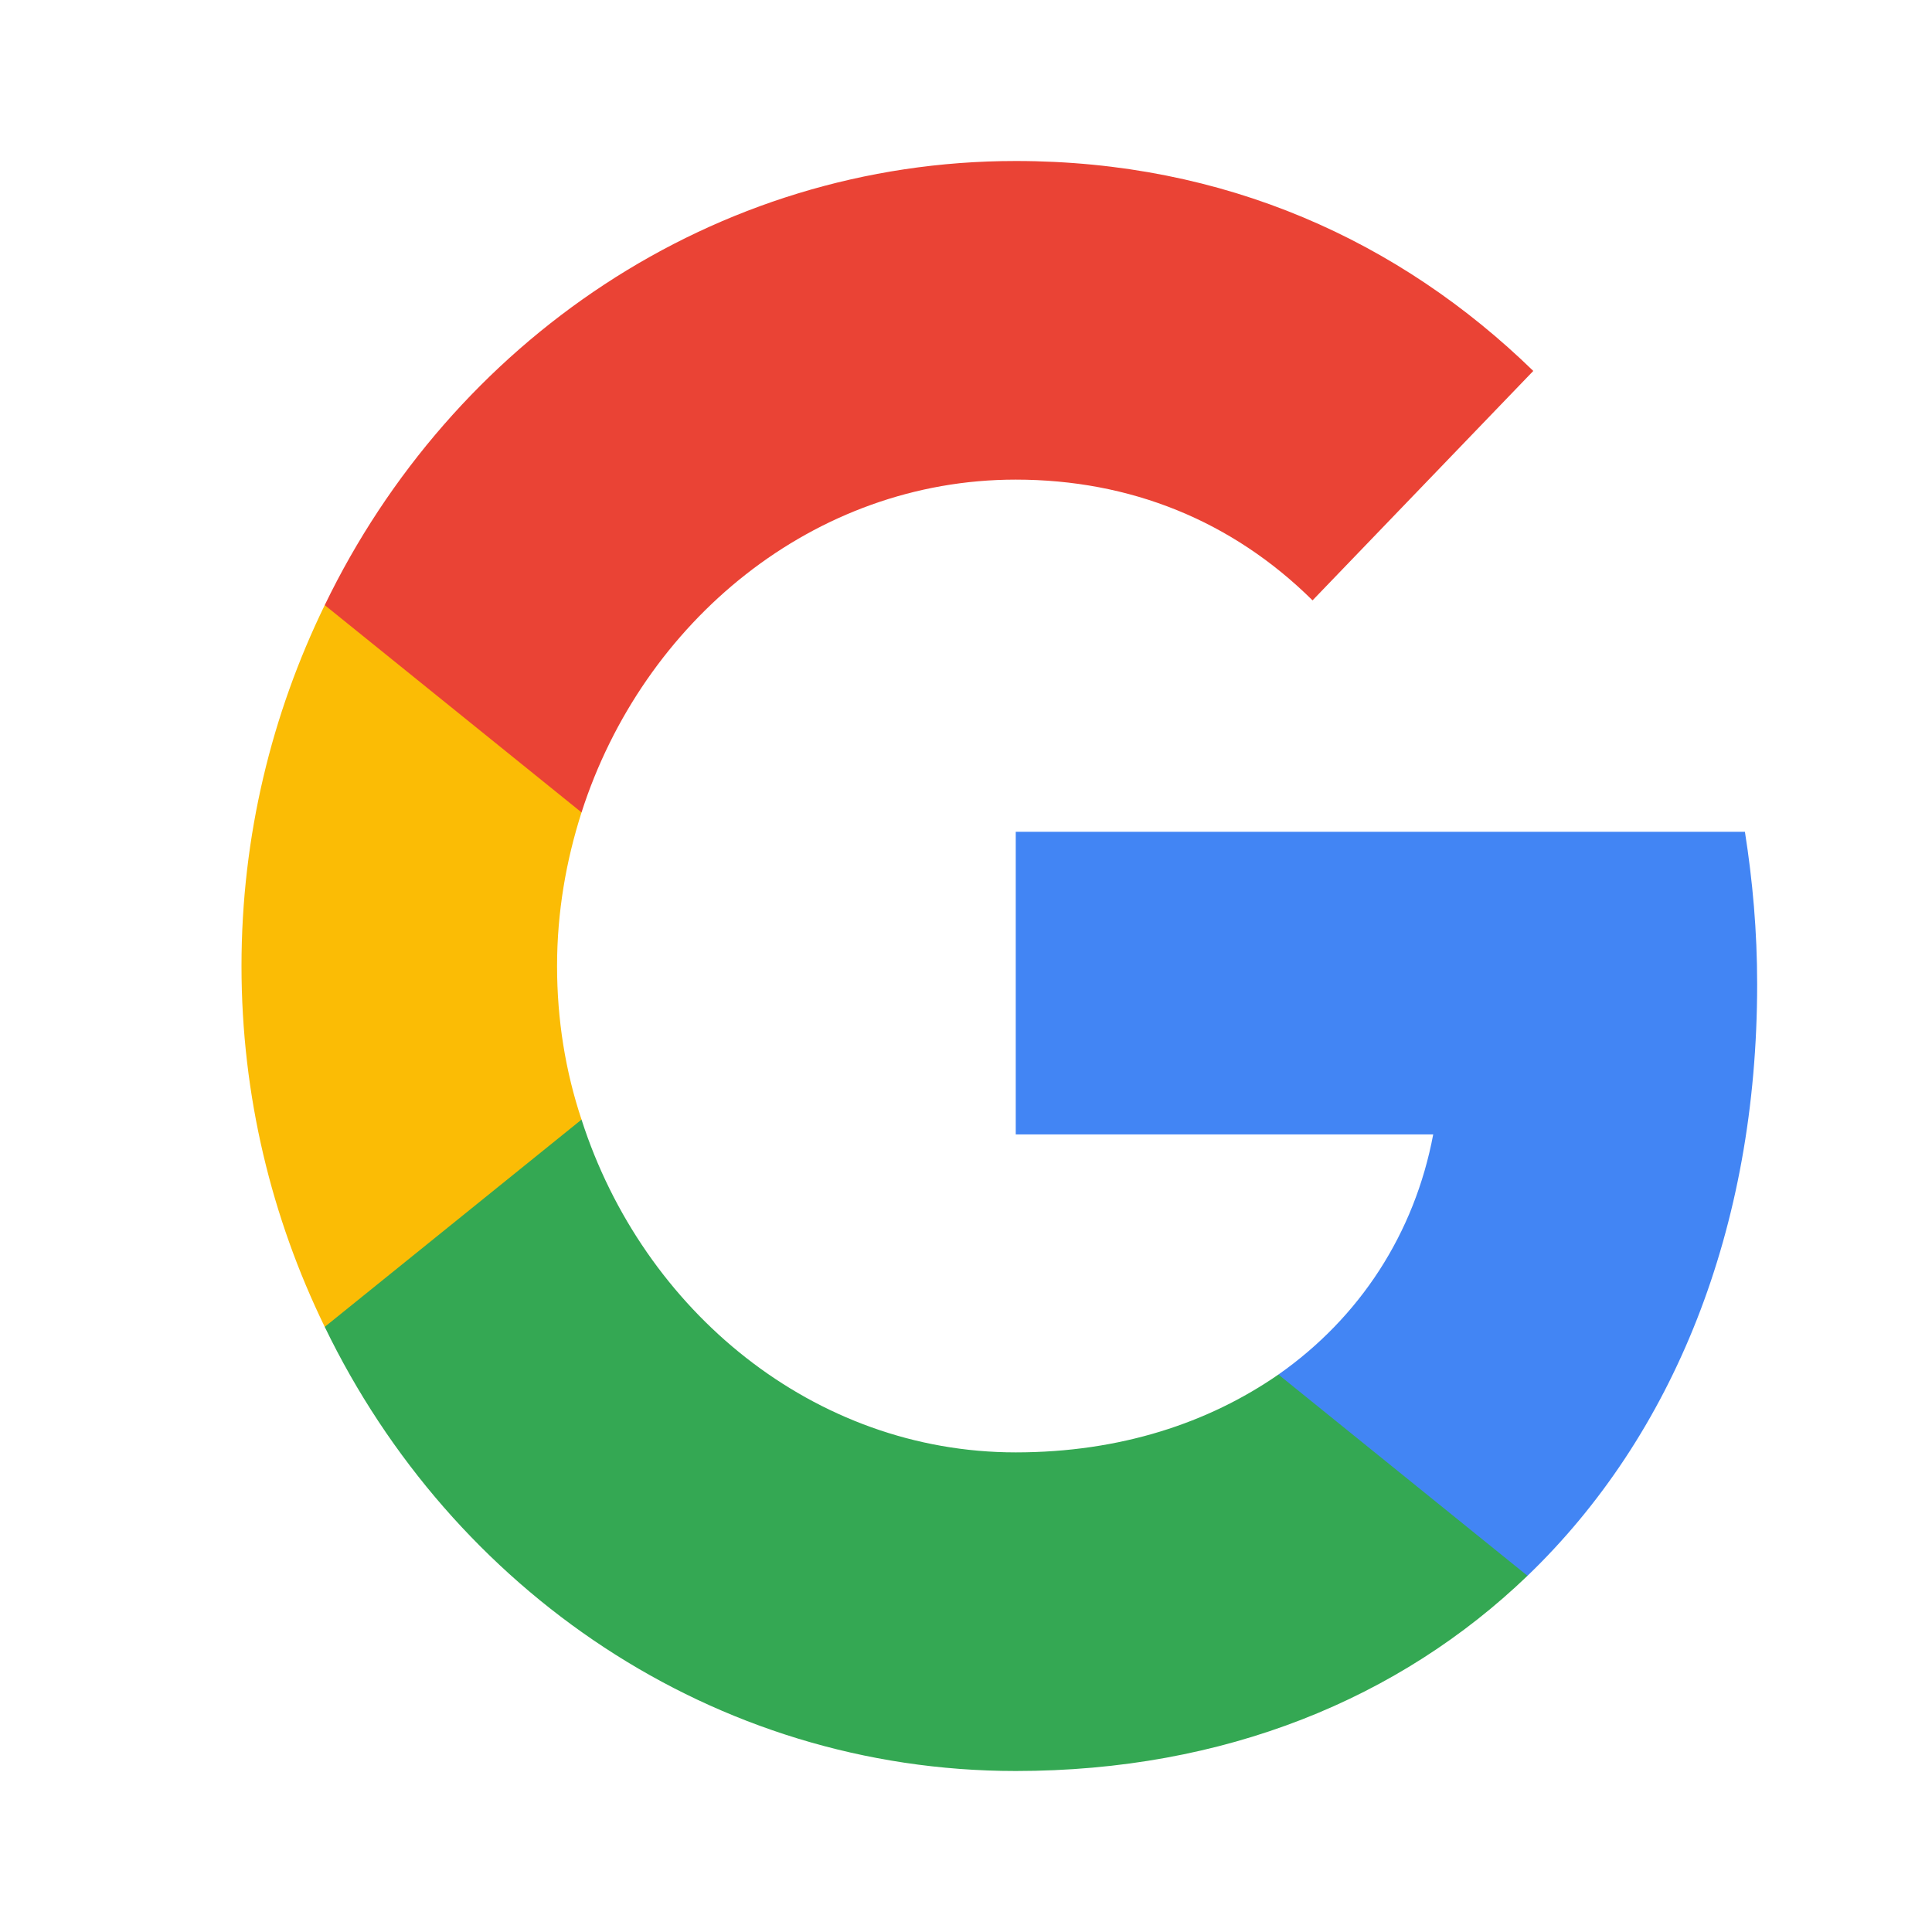
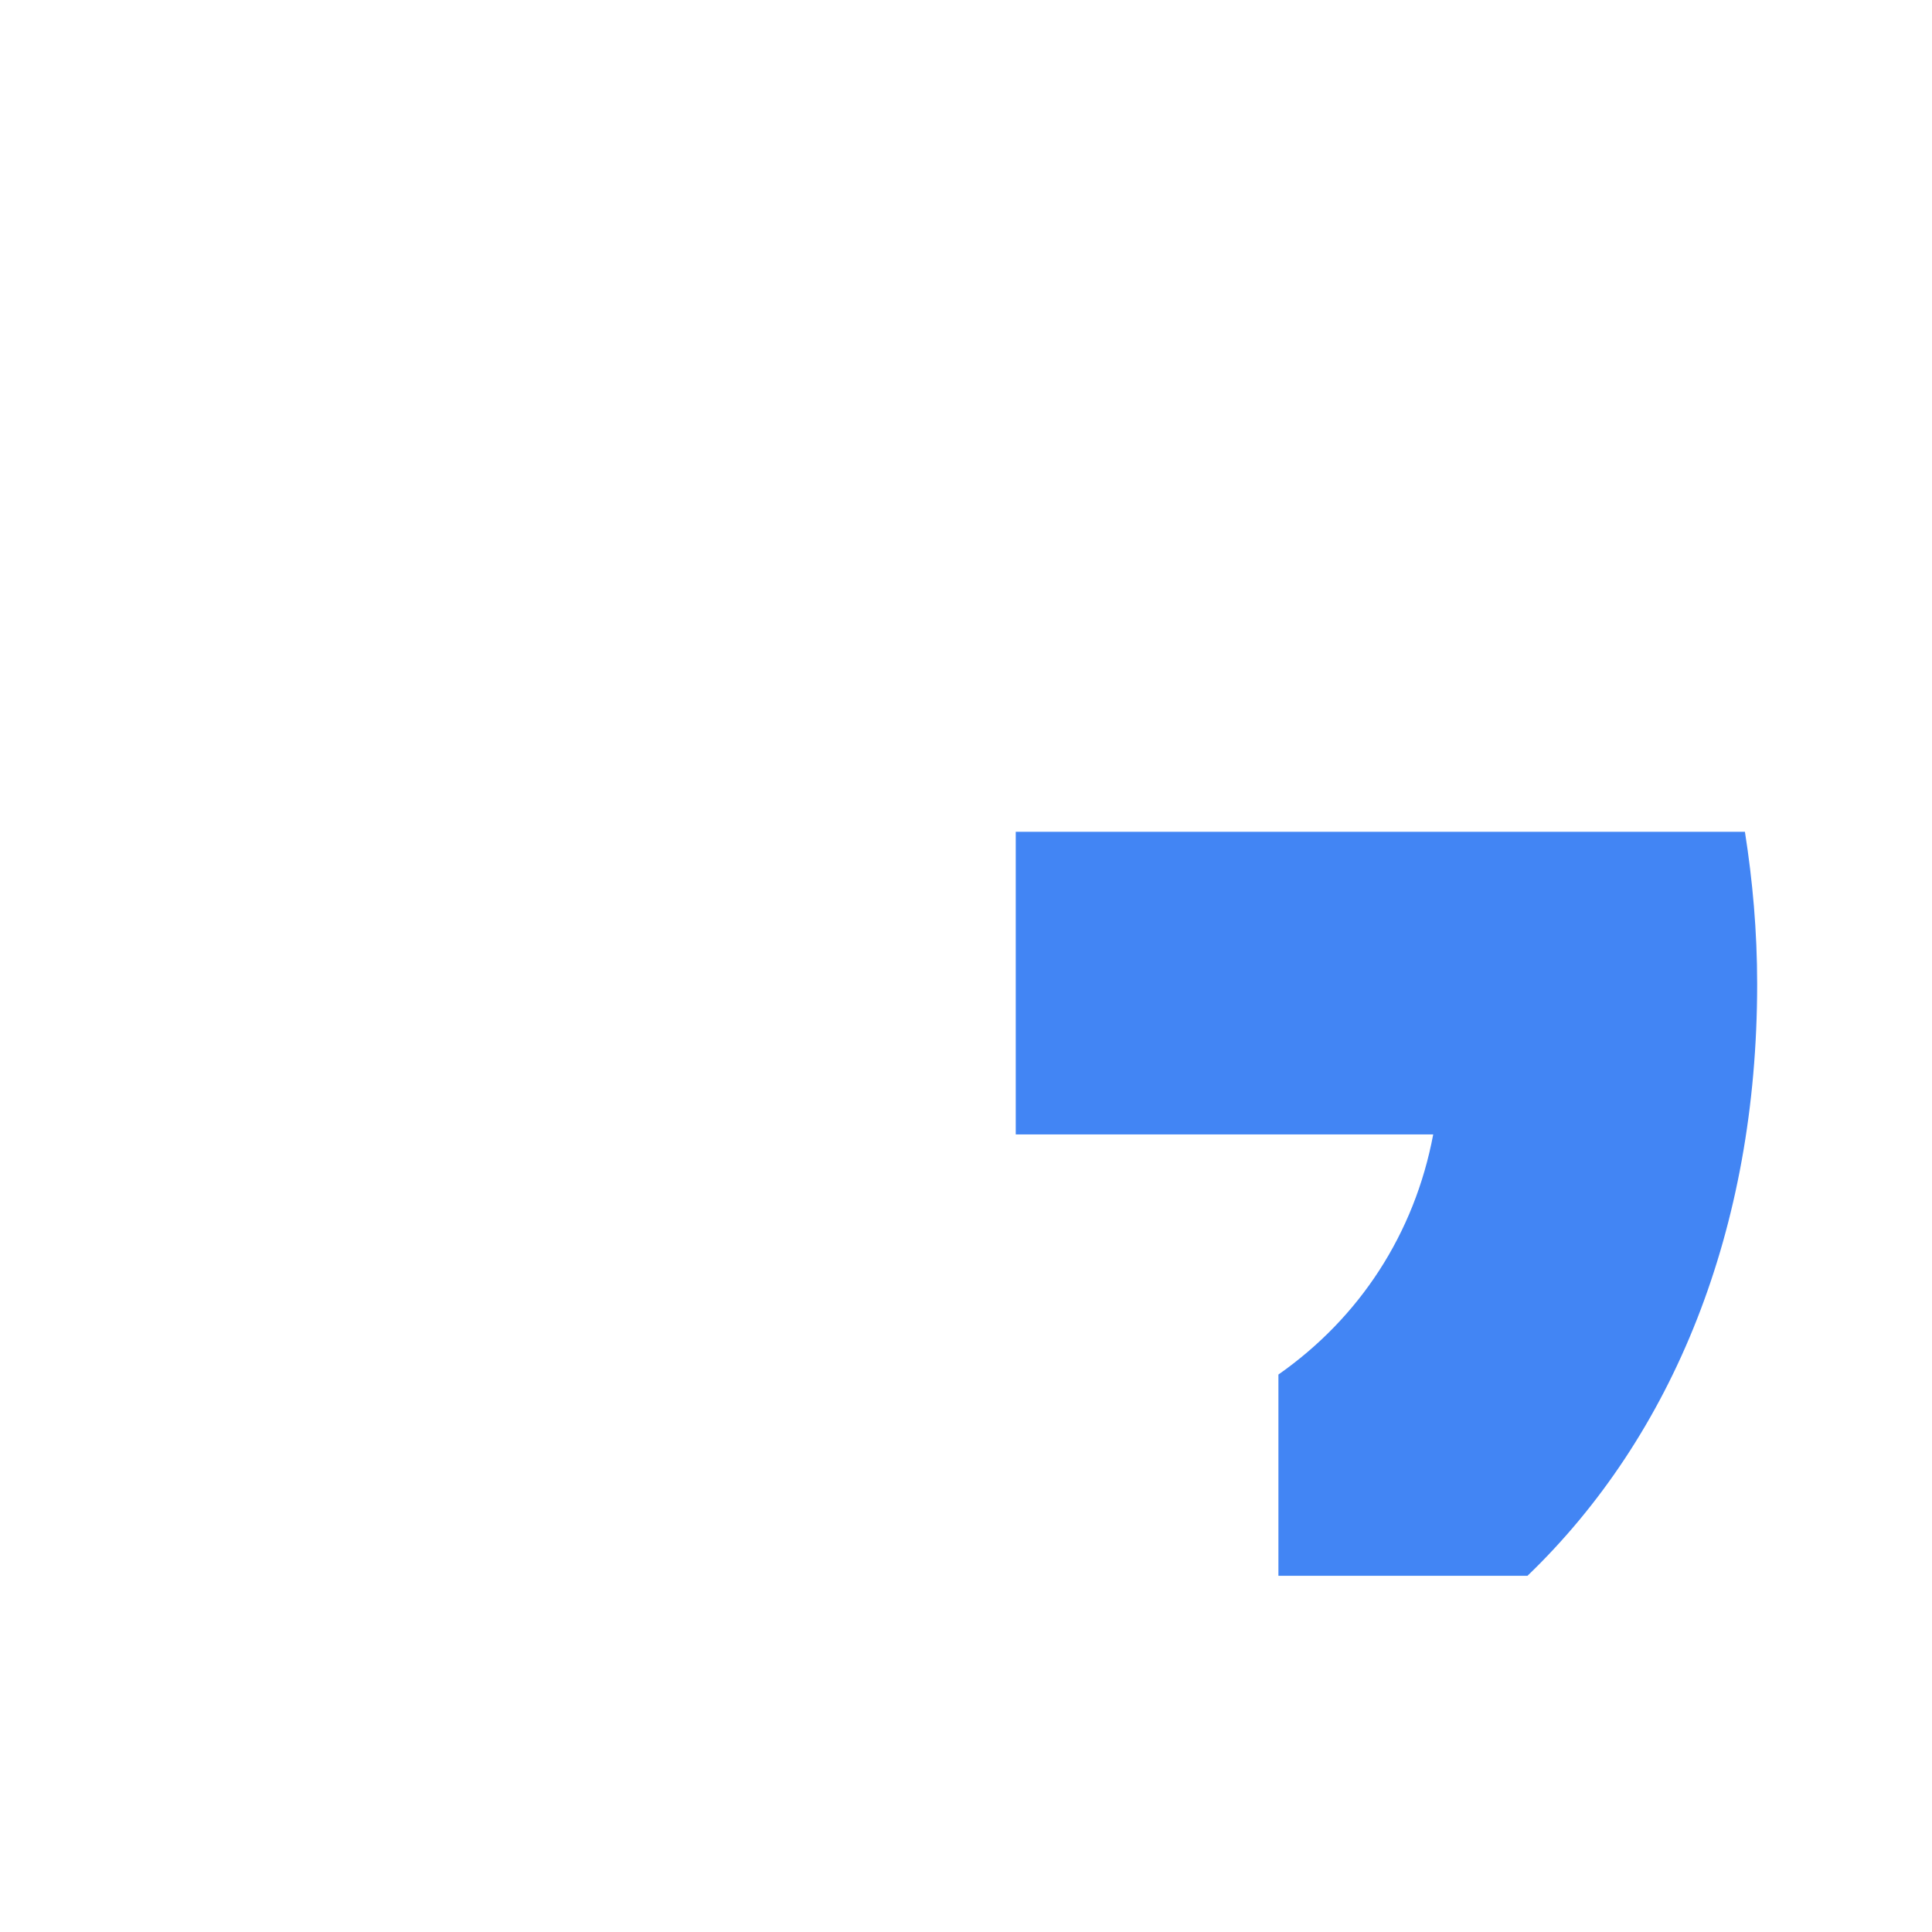
<svg xmlns="http://www.w3.org/2000/svg" width="24" height="24" viewBox="0 0 24 24" fill="none">
  <path d="M21.828 12.225C21.828 11.567 21.772 10.942 21.676 10.333H12.618V14.092H17.804C17.572 15.325 16.891 16.367 15.881 17.075V19.575H18.975C20.786 17.833 21.828 15.267 21.828 12.225Z" fill="#4285F4" />
-   <path d="M12.618 22C15.215 22 17.387 21.1 18.975 19.575L15.881 17.075C15.015 17.675 13.917 18.042 12.618 18.042C10.11 18.042 7.986 16.283 7.224 13.908H4.034V16.483C5.613 19.75 8.859 22 12.618 22Z" fill="#34A853" />
-   <path d="M7.224 13.908C7.024 13.308 6.92 12.667 6.92 12C6.92 11.333 7.032 10.692 7.224 10.092V7.517H4.034C3.377 8.867 3 10.383 3 12C3 13.617 3.377 15.133 4.034 16.483L7.224 13.908Z" fill="#FBBC05" />
-   <path d="M12.618 5.958C14.037 5.958 15.304 6.467 16.305 7.458L19.047 4.608C17.387 2.992 15.215 2 12.618 2C8.859 2 5.613 4.25 4.034 7.517L7.224 10.092C7.986 7.717 10.11 5.958 12.618 5.958Z" fill="#EA4335" />
</svg>